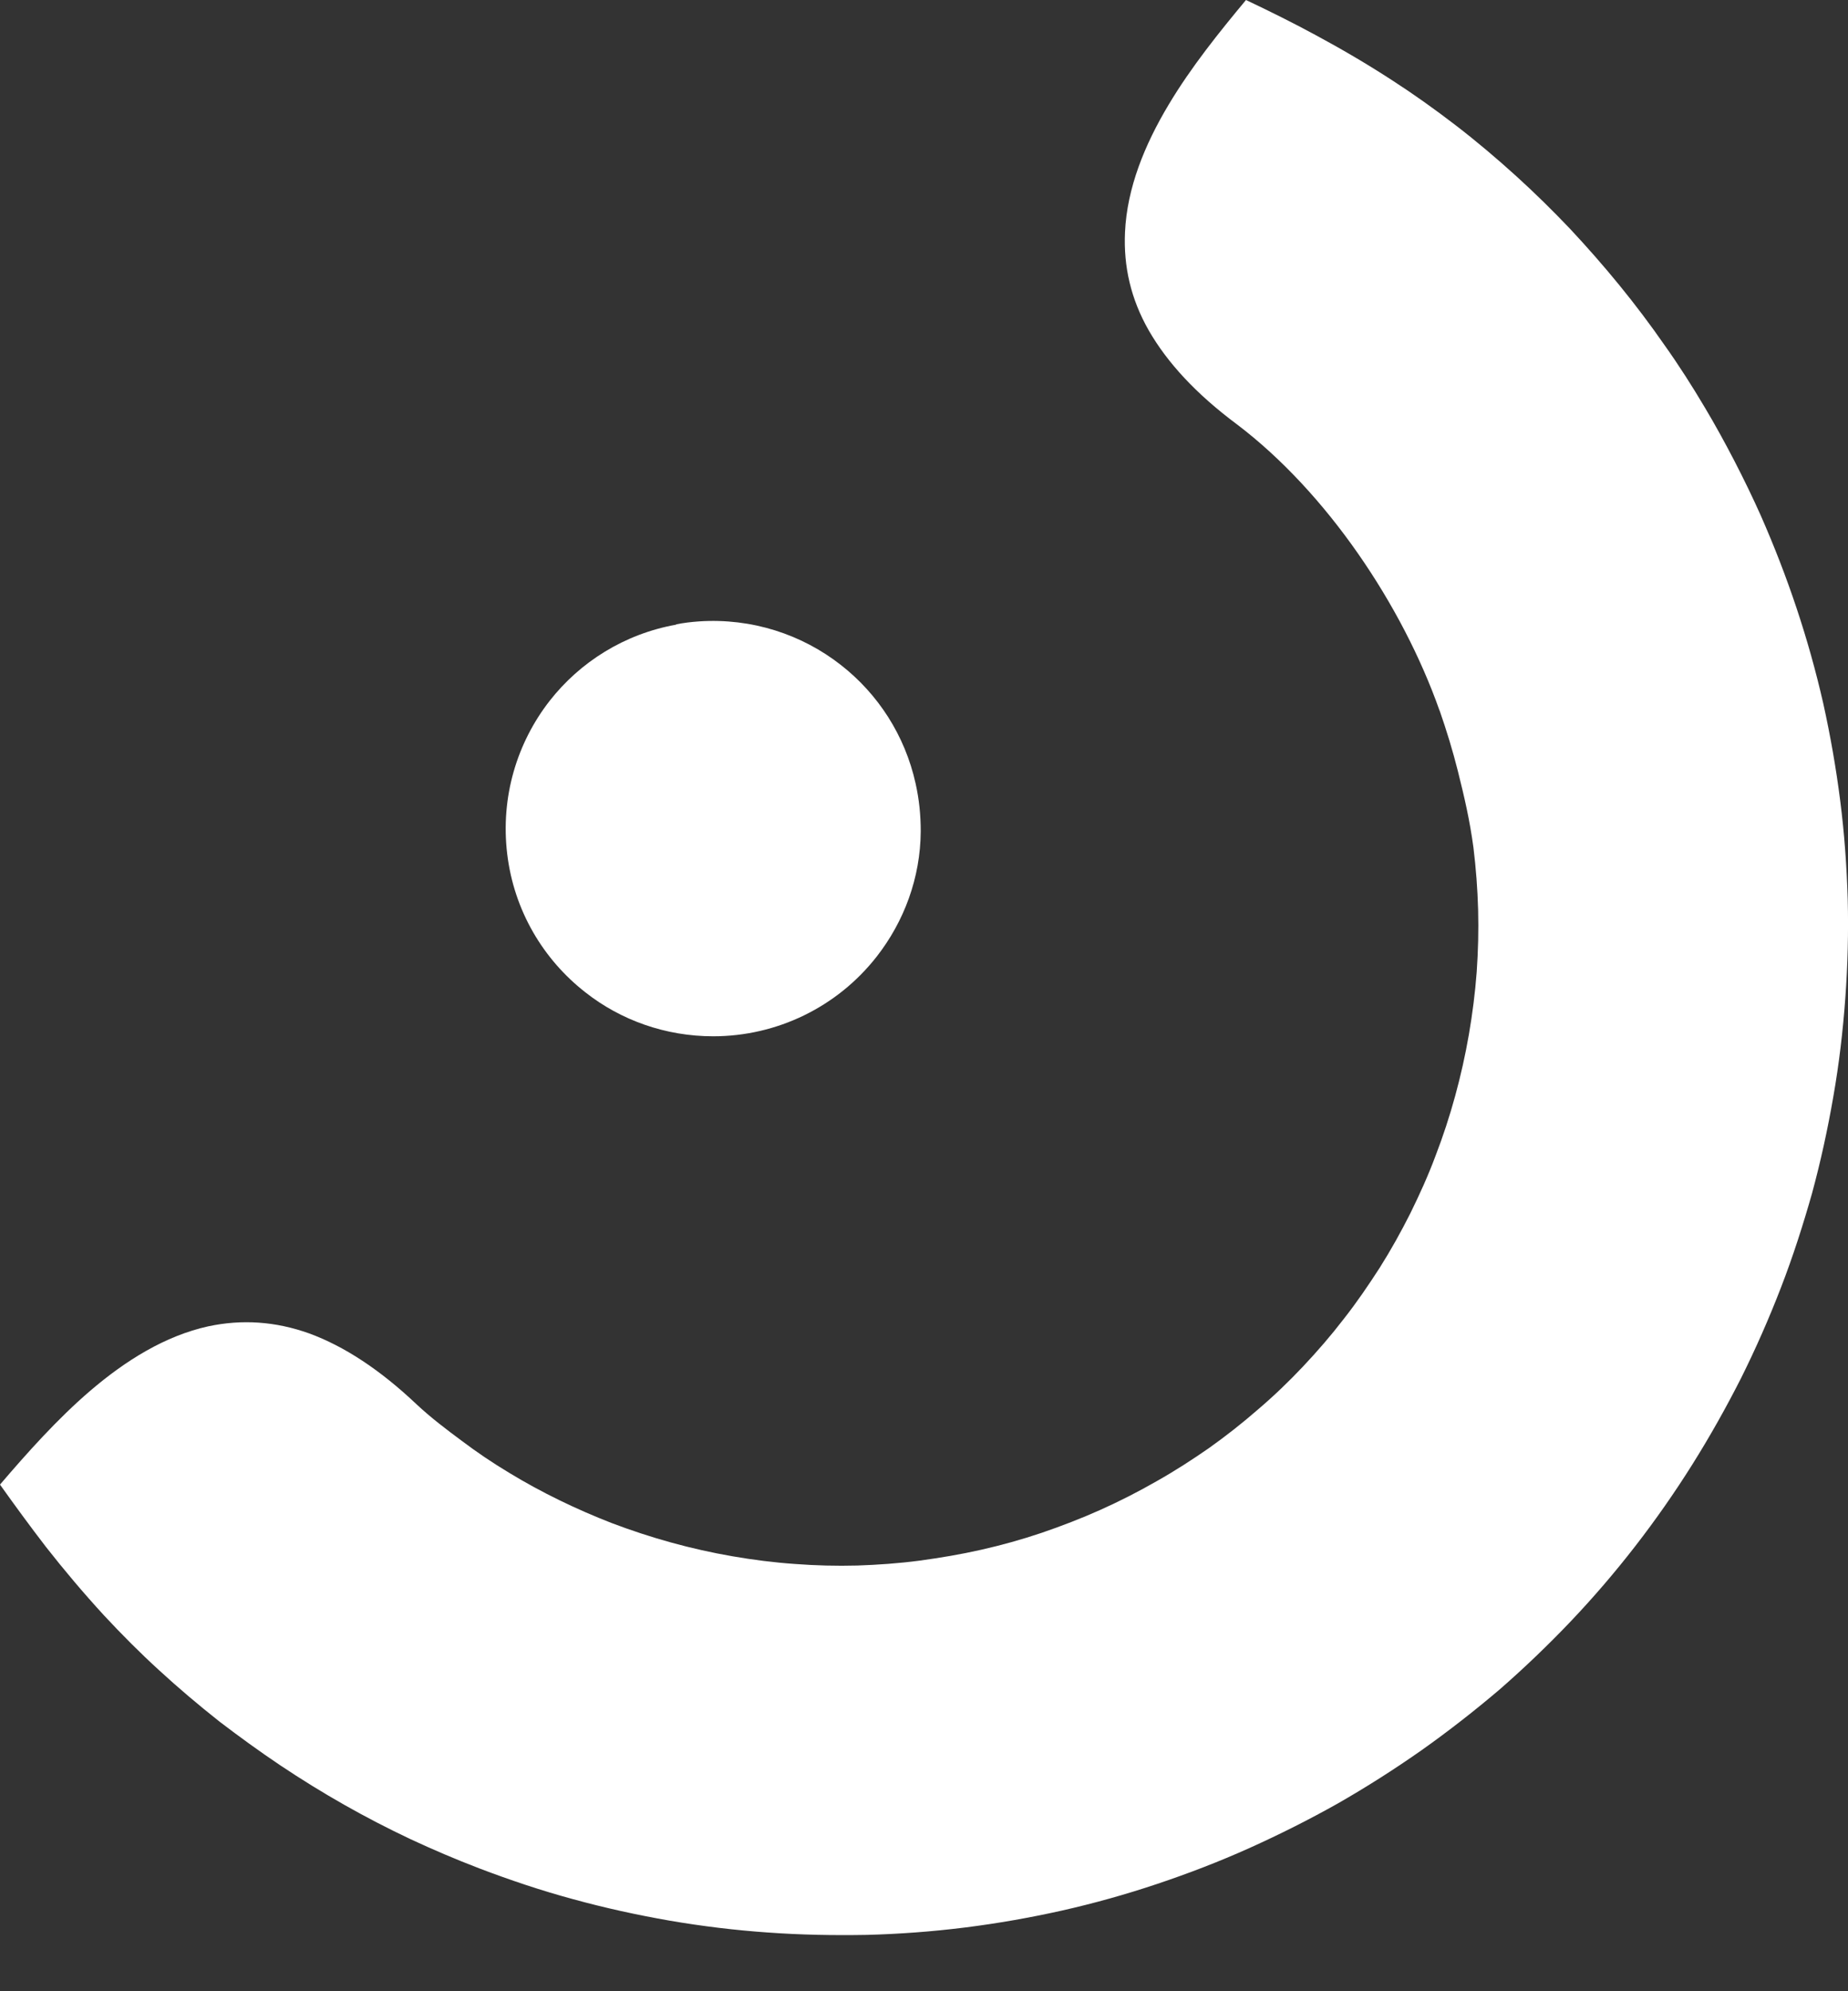
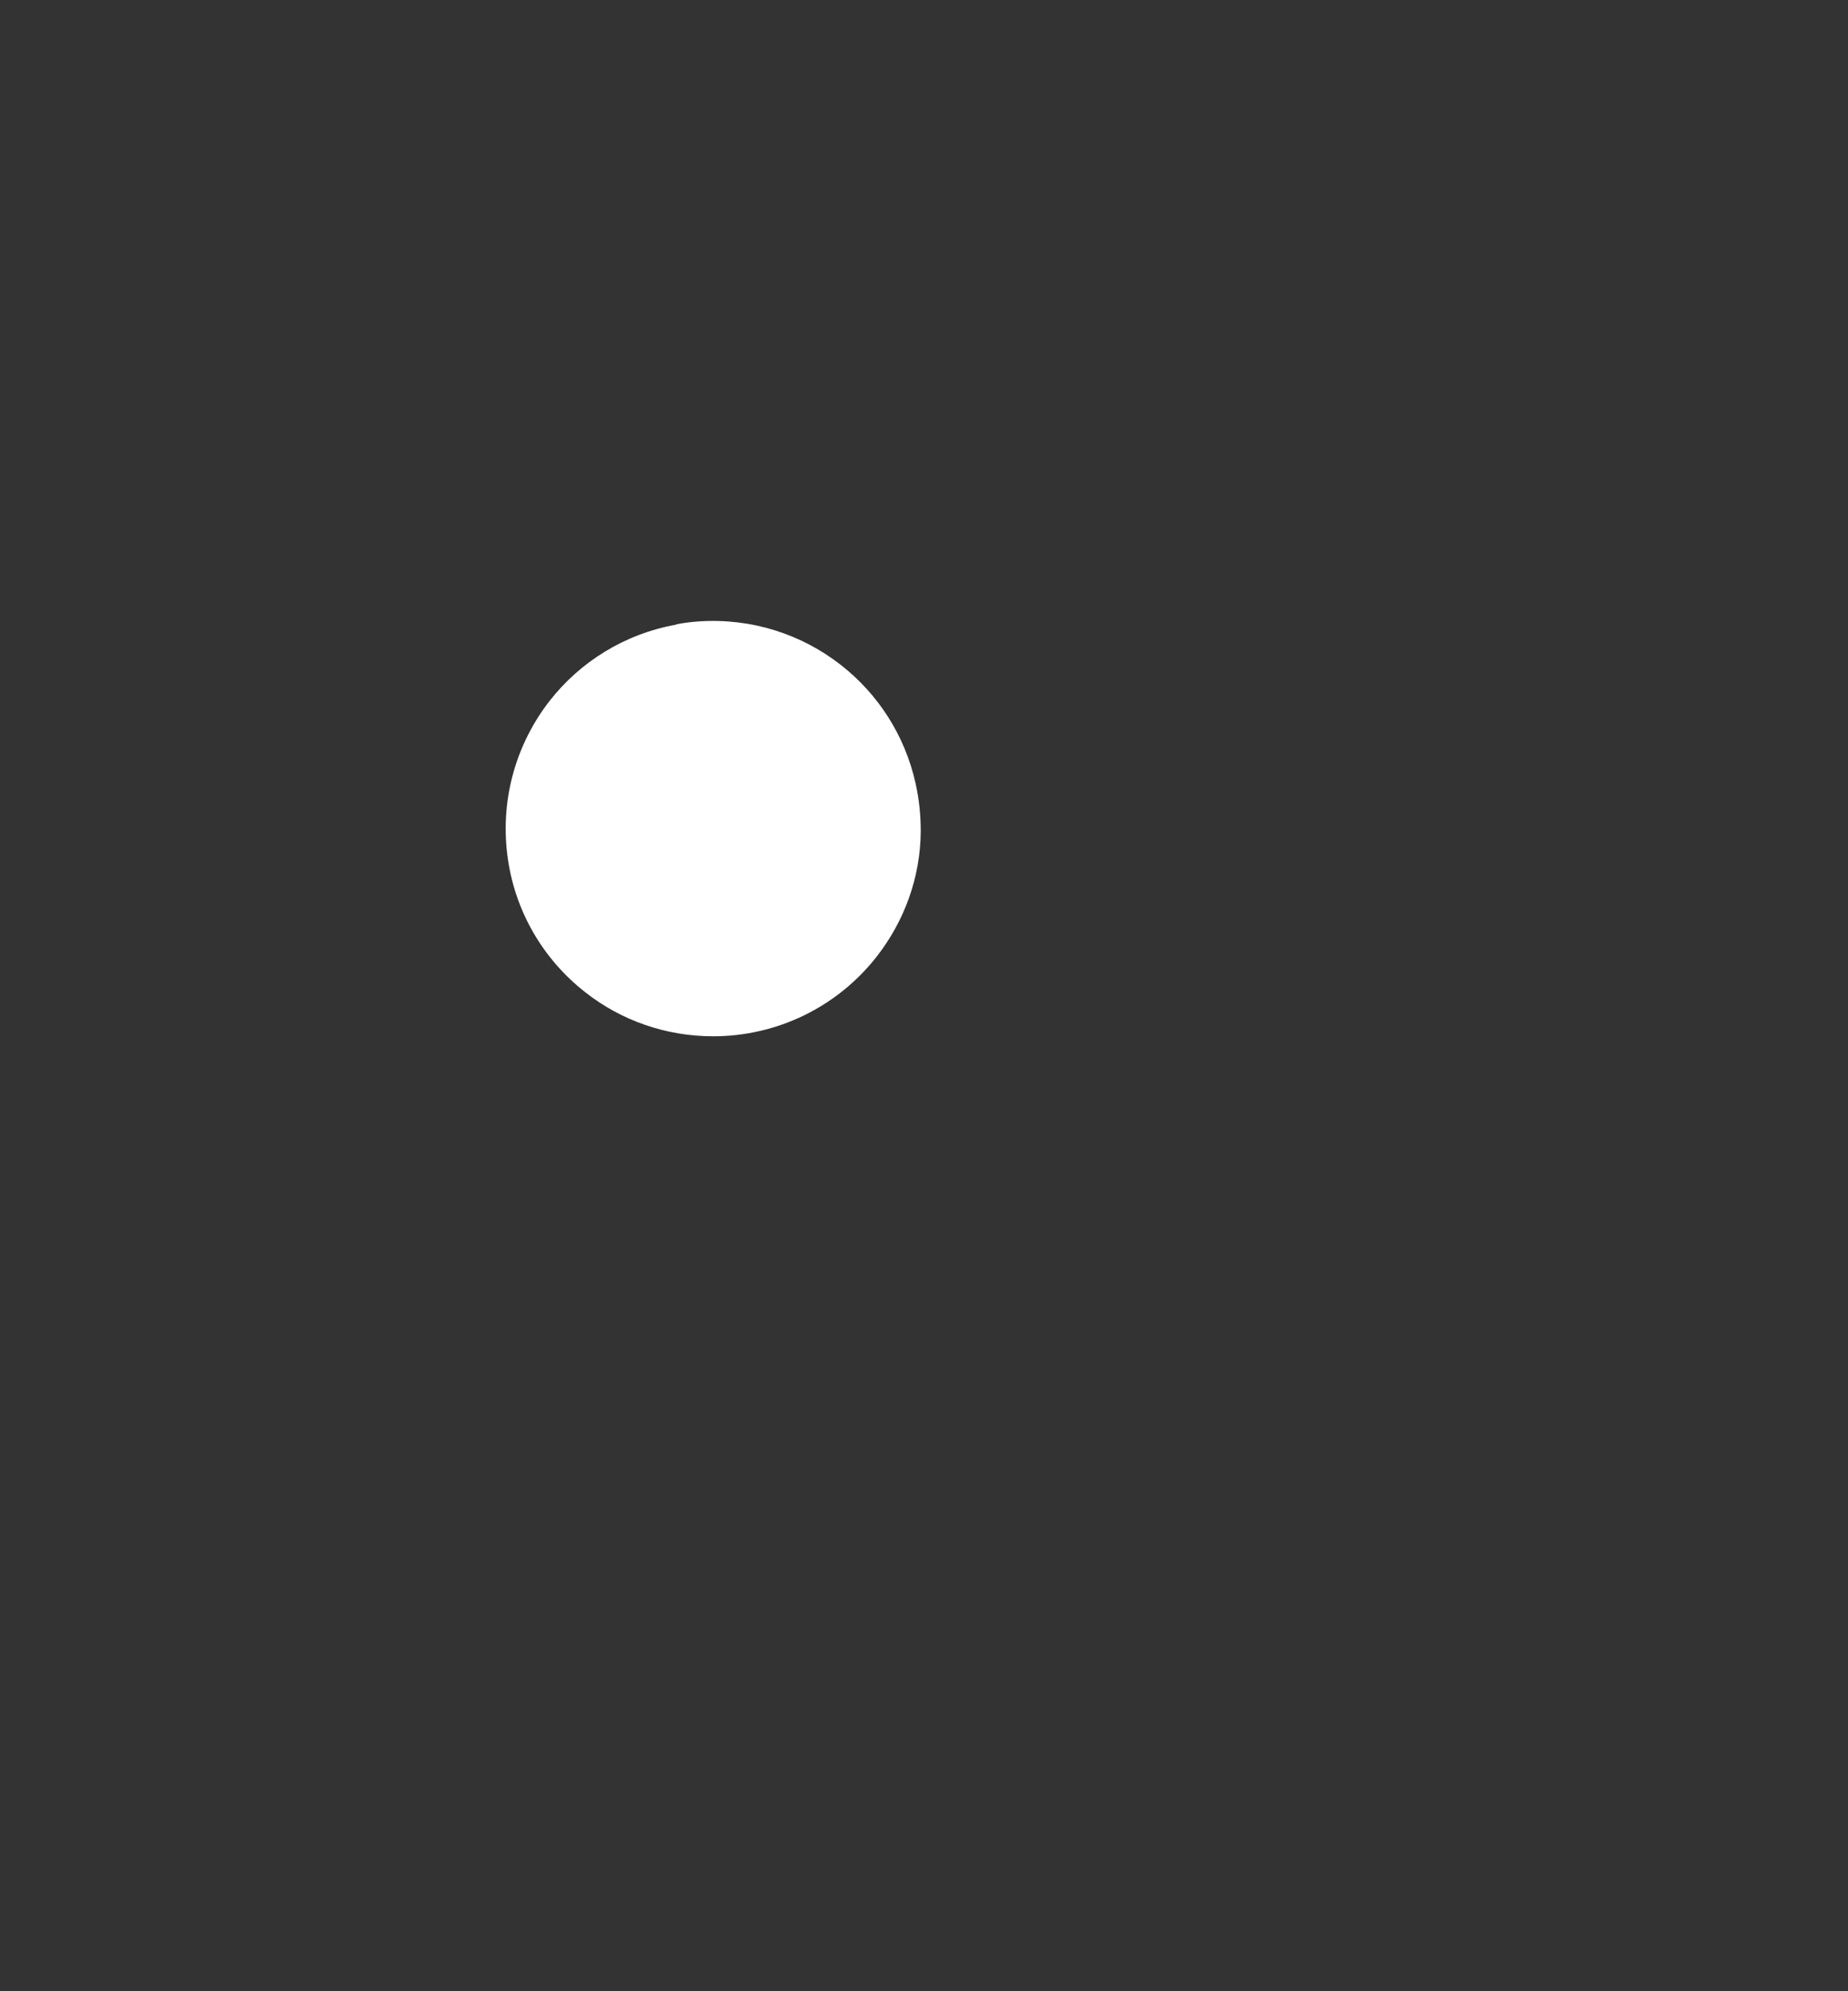
<svg xmlns="http://www.w3.org/2000/svg" width="13" height="14" viewBox="0 0 13 14" fill="none">
  <rect x="0" y="0" width="13" height="14" fill="#333333" stroke="none" />
  <path d="M3.867 4.927C4.08 4.655 4.392 4.457 4.756 4.392V4.39C4.808 4.379 4.862 4.373 4.917 4.369C5.289 4.344 5.642 4.461 5.916 4.676C6.176 4.879 6.366 5.17 6.441 5.509C6.466 5.621 6.477 5.73 6.477 5.845C6.475 6.172 6.36 6.479 6.167 6.726C5.889 7.081 5.465 7.286 5.017 7.286C4.682 7.286 4.367 7.173 4.118 6.977C3.823 6.747 3.616 6.404 3.568 6.004C3.52 5.603 3.637 5.222 3.867 4.927Z" fill="white" />
-   <path d="M10.256 5.423C10.22 5.279 10.176 5.136 10.128 4.998L10.126 4.994C9.865 4.256 9.334 3.463 8.702 2.984C8.413 2.769 8.211 2.549 8.081 2.323C7.955 2.102 7.903 1.874 7.914 1.633C7.928 1.322 8.052 1.018 8.221 0.736C8.378 0.473 8.577 0.226 8.765 0C8.932 0.079 9.093 0.159 9.252 0.245C9.434 0.343 9.614 0.448 9.794 0.565C9.946 0.663 10.093 0.768 10.239 0.88C10.386 0.993 10.528 1.113 10.668 1.24C10.797 1.357 10.923 1.481 11.044 1.608C11.287 1.868 11.507 2.135 11.709 2.426C11.81 2.568 11.904 2.715 11.994 2.867C12.13 3.095 12.276 3.377 12.387 3.626C12.575 4.053 12.722 4.49 12.826 4.946C12.876 5.172 12.916 5.4 12.945 5.628C12.975 5.862 12.991 6.092 12.998 6.322C13.004 6.552 12.998 6.786 12.981 7.019C12.964 7.251 12.937 7.481 12.897 7.709C12.857 7.941 12.807 8.169 12.747 8.39C12.684 8.612 12.613 8.834 12.529 9.051C12.445 9.269 12.351 9.482 12.249 9.687C12.144 9.894 12.029 10.099 11.904 10.298C11.657 10.691 11.371 11.061 11.051 11.398C10.892 11.565 10.724 11.726 10.551 11.877C10.377 12.025 10.193 12.169 10.001 12.305C9.81 12.439 9.612 12.565 9.411 12.68C9.21 12.793 9.003 12.897 8.79 12.993C8.574 13.09 8.357 13.173 8.139 13.246C7.918 13.32 7.696 13.382 7.47 13.433C7.246 13.483 7.019 13.523 6.788 13.552C6.556 13.581 6.324 13.598 6.096 13.604C5.864 13.608 5.632 13.604 5.4 13.587C5.17 13.571 4.94 13.543 4.712 13.504C4.482 13.464 4.254 13.414 4.032 13.353C3.81 13.293 3.589 13.219 3.371 13.136C3.206 13.073 3.045 13.004 2.888 12.931C2.568 12.78 2.267 12.609 1.972 12.412C1.826 12.314 1.684 12.211 1.545 12.105C1.397 11.988 1.255 11.868 1.119 11.743C0.983 11.619 0.855 11.49 0.732 11.358C0.586 11.199 0.452 11.04 0.324 10.877C0.213 10.733 0.107 10.588 0 10.438C0.19 10.216 0.402 9.978 0.634 9.779C0.883 9.566 1.161 9.392 1.466 9.325C1.702 9.275 1.937 9.29 2.175 9.375C2.42 9.465 2.671 9.628 2.932 9.875C3.028 9.965 3.141 10.051 3.248 10.13C3.354 10.21 3.465 10.285 3.58 10.354C3.81 10.494 4.053 10.611 4.302 10.708C4.576 10.812 4.862 10.892 5.153 10.942C5.297 10.967 5.446 10.986 5.592 10.996C5.737 11.007 5.883 11.011 6.031 11.007C6.176 11.002 6.32 10.992 6.466 10.973C6.619 10.952 6.757 10.929 6.903 10.896C7.044 10.864 7.186 10.825 7.328 10.777C7.468 10.729 7.606 10.676 7.74 10.616C7.876 10.555 8.004 10.49 8.135 10.415C8.265 10.342 8.388 10.262 8.505 10.181C8.623 10.097 8.738 10.007 8.848 9.911C8.961 9.815 9.068 9.712 9.166 9.608C9.267 9.501 9.363 9.39 9.453 9.273C9.545 9.156 9.626 9.037 9.706 8.913C9.785 8.788 9.856 8.66 9.921 8.531C9.986 8.399 10.047 8.265 10.099 8.125C10.204 7.853 10.283 7.562 10.333 7.274C10.358 7.129 10.377 6.981 10.388 6.834C10.398 6.69 10.402 6.544 10.398 6.395C10.394 6.251 10.383 6.105 10.365 5.958C10.339 5.766 10.302 5.607 10.256 5.423Z" fill="white" />
</svg>